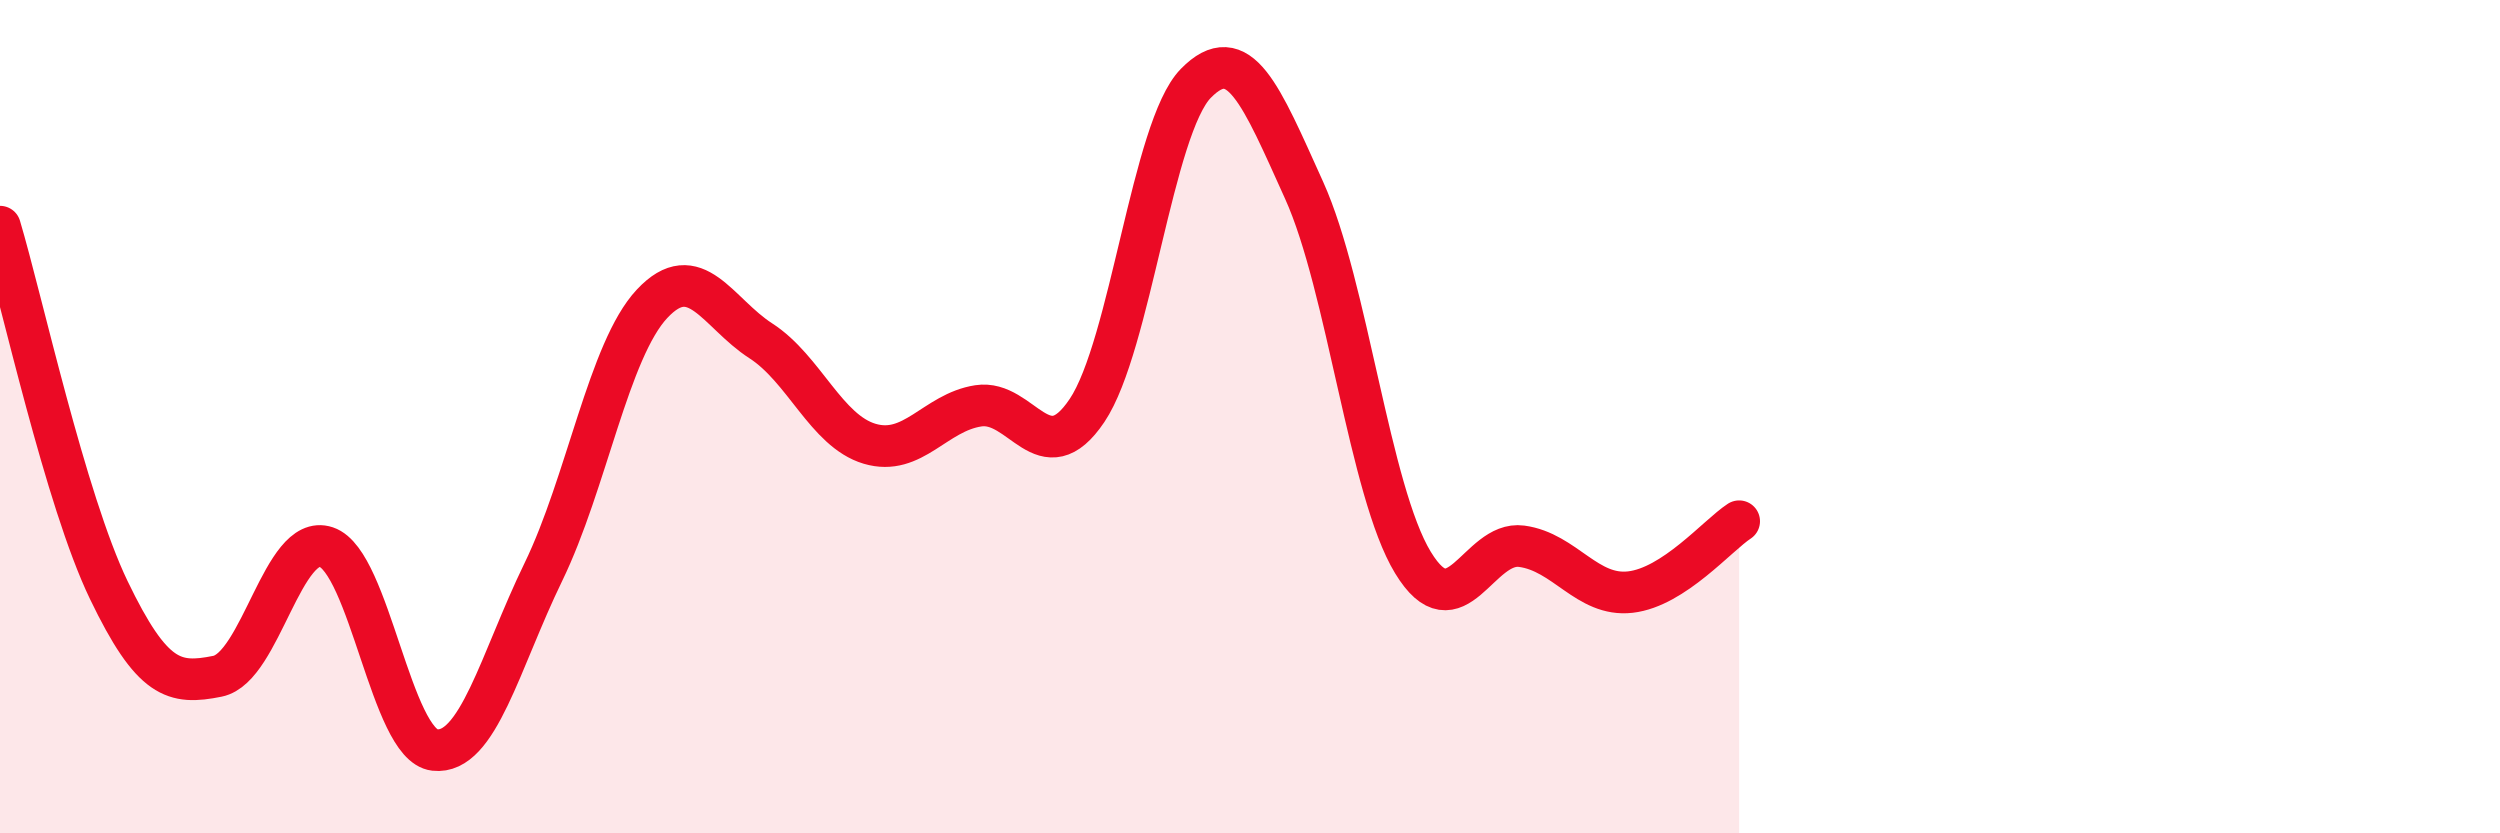
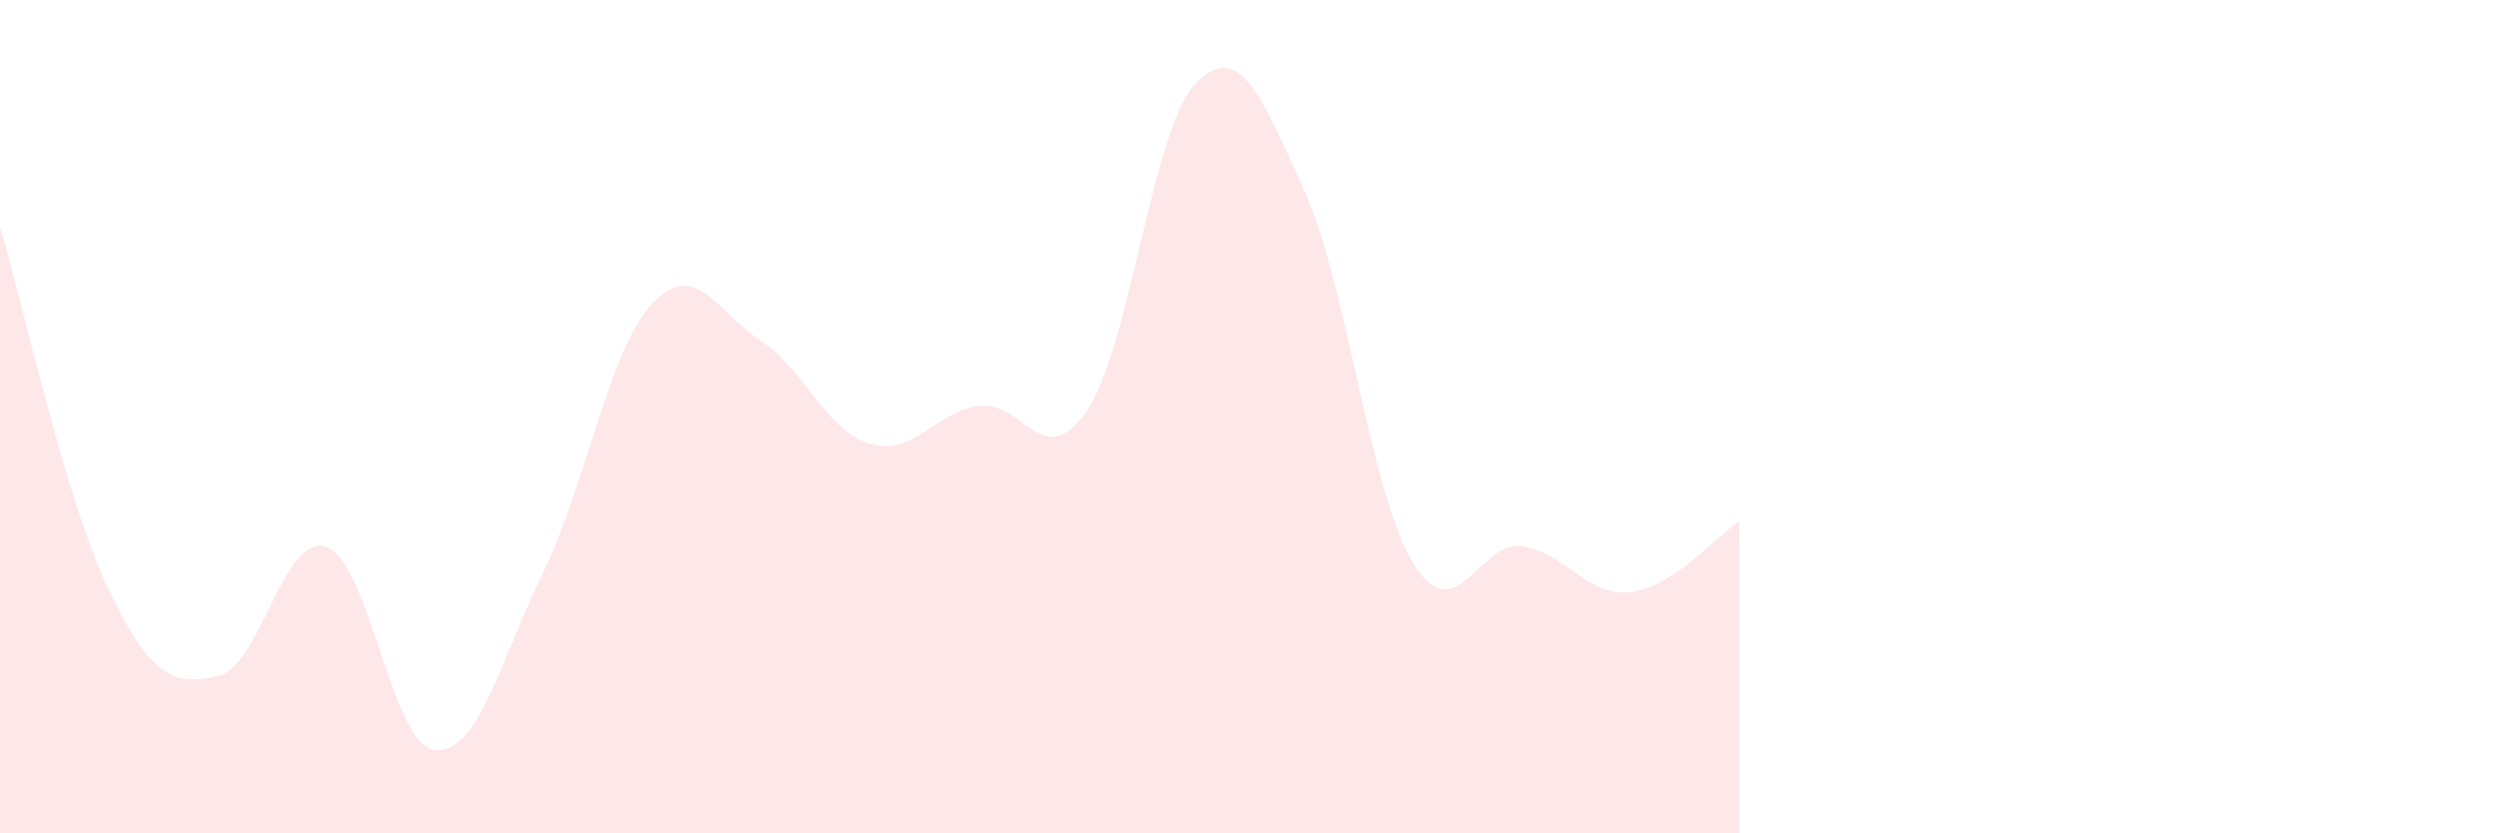
<svg xmlns="http://www.w3.org/2000/svg" width="60" height="20" viewBox="0 0 60 20">
  <path d="M 0,5.44 C 0.52,7.18 1.57,12 2.61,14.16 C 3.65,16.32 4.18,16.44 5.22,16.23 C 6.26,16.02 6.79,12.78 7.83,13.13 C 8.87,13.48 9.39,17.88 10.43,18 C 11.47,18.12 12,15.87 13.04,13.73 C 14.08,11.59 14.61,8.4 15.65,7.29 C 16.69,6.18 17.22,7.51 18.26,8.18 C 19.3,8.85 19.83,10.34 20.87,10.65 C 21.91,10.96 22.44,9.9 23.48,9.74 C 24.52,9.58 25.05,11.4 26.09,9.85 C 27.13,8.3 27.66,3.06 28.7,2 C 29.74,0.94 30.26,2.27 31.3,4.57 C 32.34,6.87 32.87,11.79 33.91,13.5 C 34.95,15.21 35.48,12.97 36.52,13.11 C 37.56,13.25 38.09,14.33 39.13,14.21 C 40.17,14.09 41.22,12.85 41.74,12.51L41.74 20L0 20Z" fill="#EB0A25" opacity="0.1" stroke-linecap="round" stroke-linejoin="round" />
-   <path d="M 0,5.44 C 0.52,7.18 1.57,12 2.61,14.16 C 3.65,16.32 4.18,16.44 5.22,16.23 C 6.26,16.02 6.79,12.78 7.83,13.13 C 8.87,13.48 9.39,17.88 10.43,18 C 11.47,18.12 12,15.87 13.04,13.73 C 14.08,11.59 14.61,8.4 15.65,7.29 C 16.69,6.18 17.22,7.51 18.26,8.18 C 19.3,8.85 19.83,10.34 20.87,10.65 C 21.91,10.96 22.44,9.9 23.48,9.74 C 24.52,9.58 25.05,11.4 26.09,9.85 C 27.13,8.3 27.66,3.06 28.7,2 C 29.74,0.94 30.26,2.27 31.3,4.57 C 32.34,6.87 32.87,11.79 33.91,13.5 C 34.95,15.21 35.48,12.97 36.52,13.11 C 37.56,13.25 38.09,14.33 39.13,14.21 C 40.17,14.09 41.22,12.85 41.74,12.51" stroke="#EB0A25" stroke-width="1" fill="none" stroke-linecap="round" stroke-linejoin="round" />
</svg>